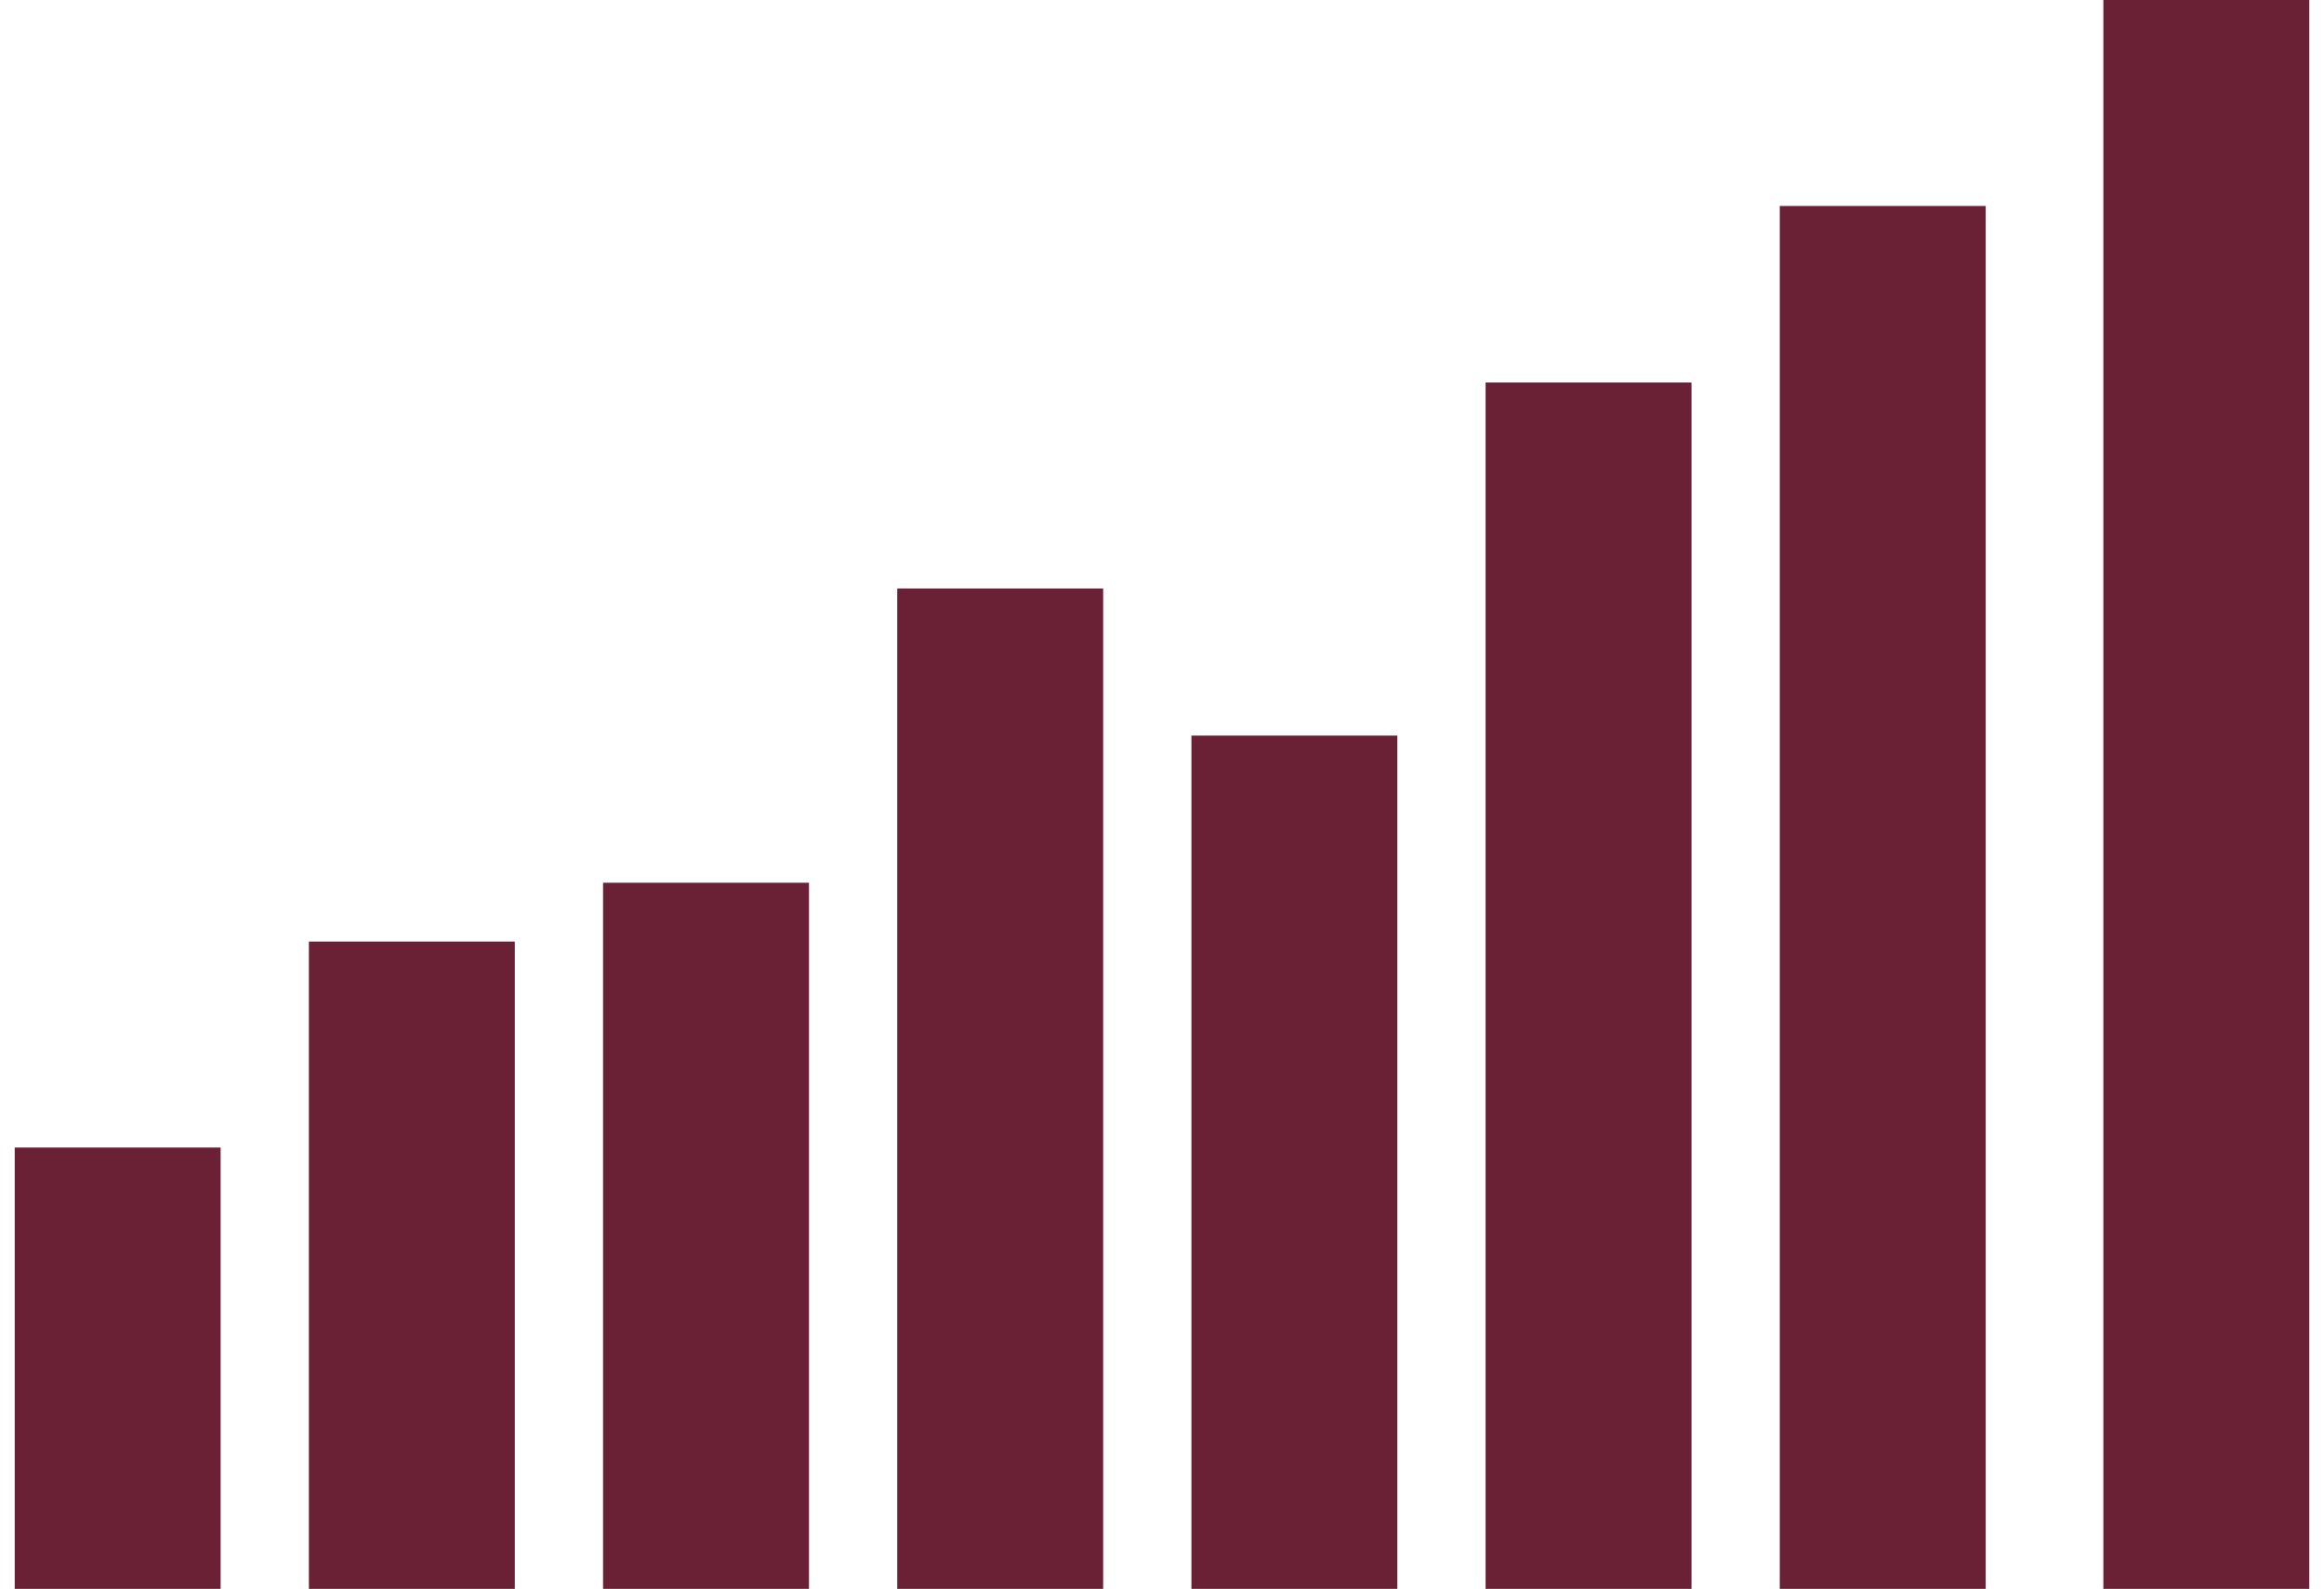
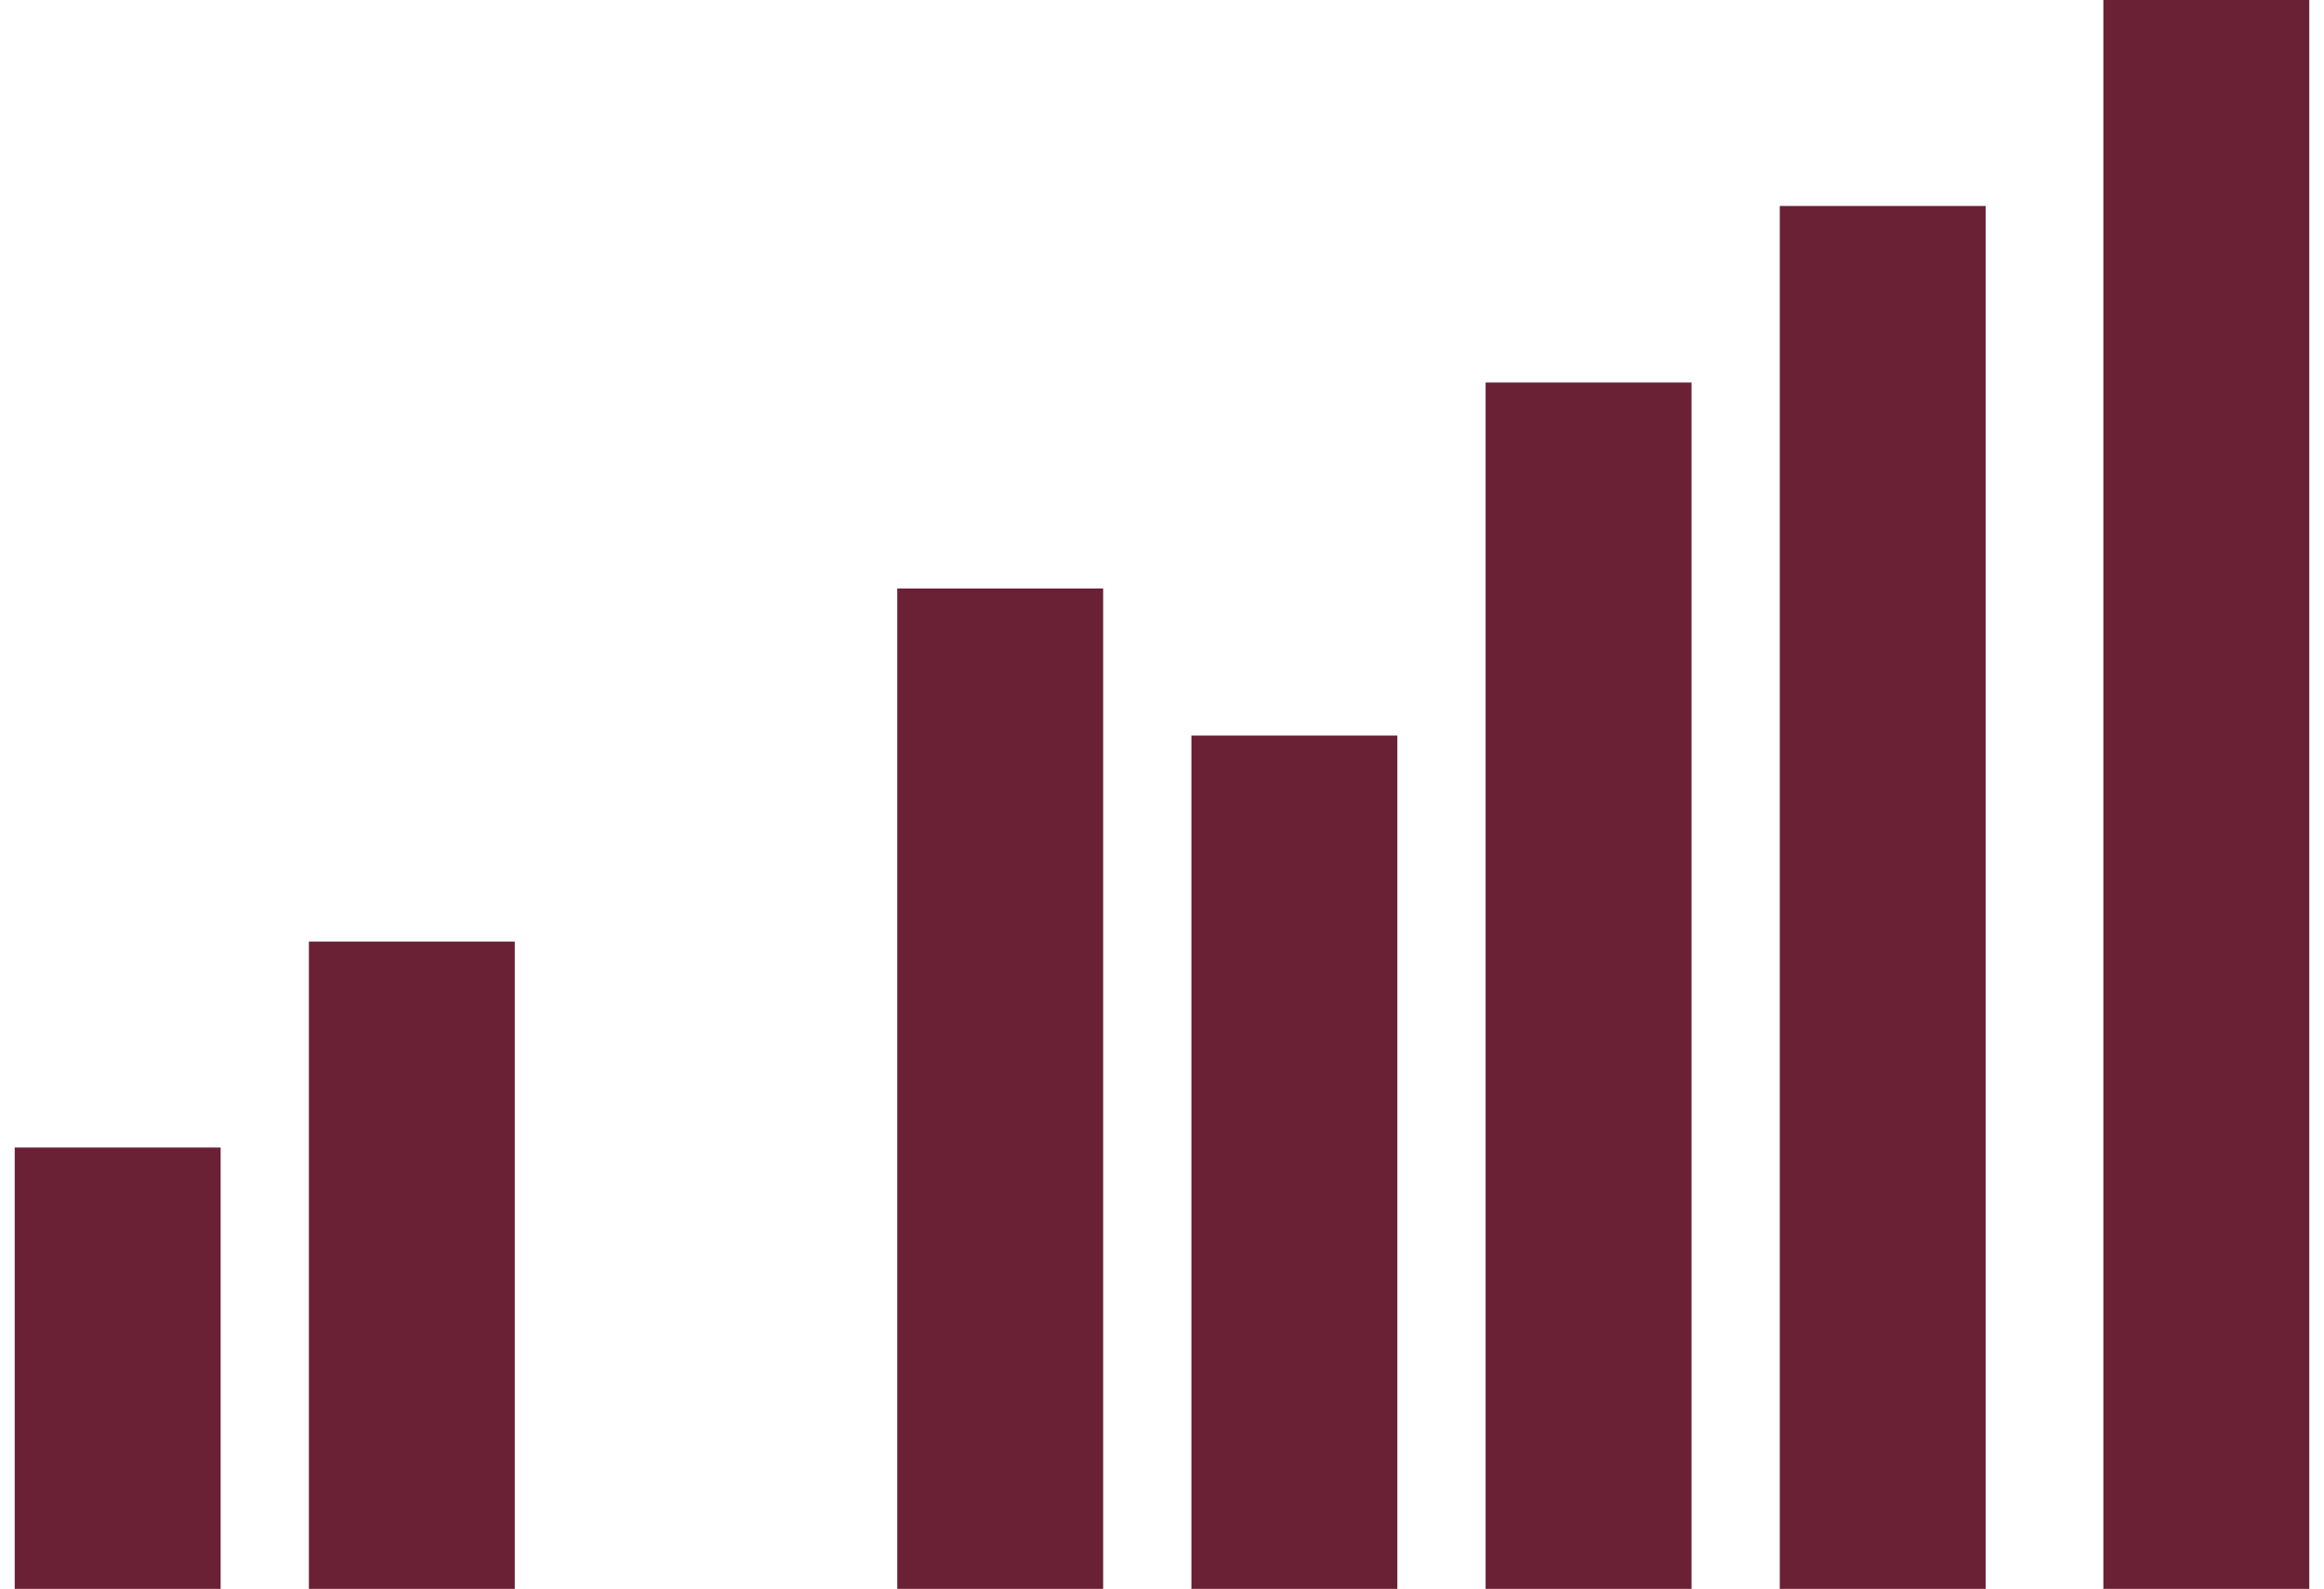
<svg xmlns="http://www.w3.org/2000/svg" width="79" height="54" viewBox="0 0 79 54" fill="none">
  <path d="M75 54L75 0" stroke="#6A2135" stroke-width="7" />
  <path d="M54 54L54 13" stroke="#6A2135" stroke-width="7" />
  <path d="M44 54L44 25" stroke="#6A2135" stroke-width="7" />
  <path d="M34 54L34 20" stroke="#6A2135" stroke-width="7" />
-   <path d="M24 54L24 30" stroke="#6A2135" stroke-width="7" />
  <path d="M14 54L14 32" stroke="#6A2135" stroke-width="7" />
  <path d="M4 54L4 39" stroke="#6A2135" stroke-width="7" />
  <path d="M64 54L64 7" stroke="#6A2135" stroke-width="7" />
</svg>